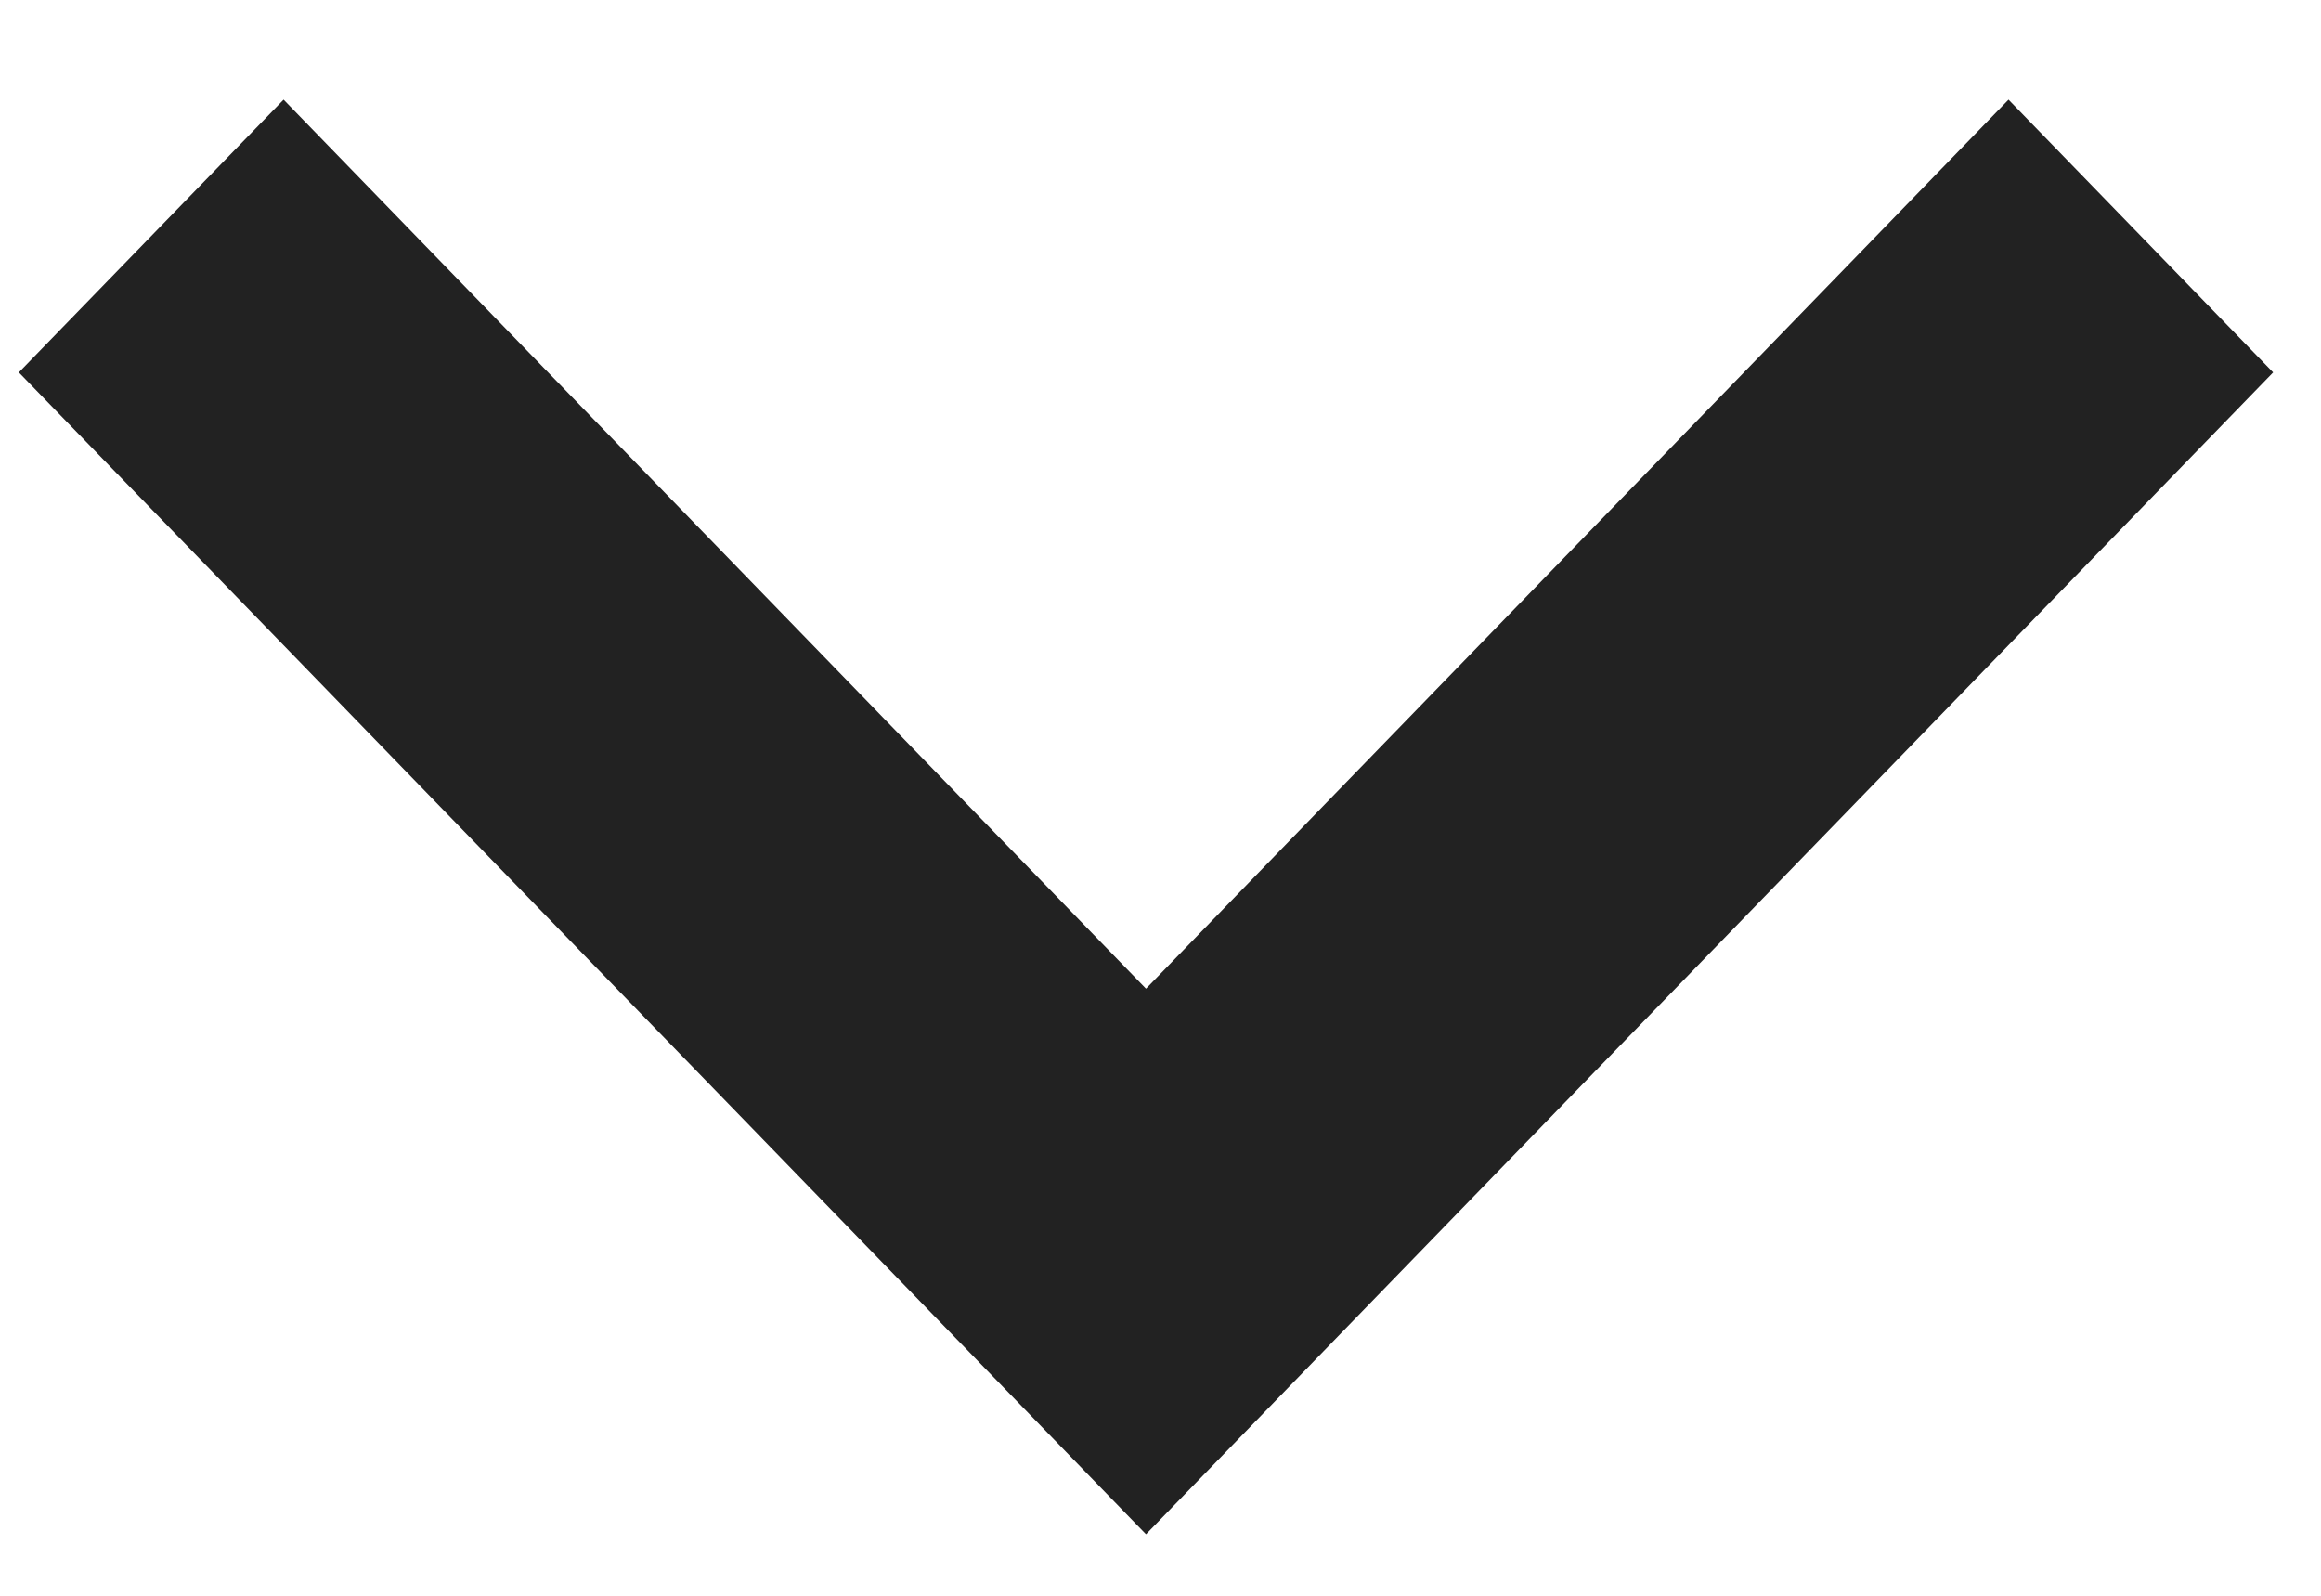
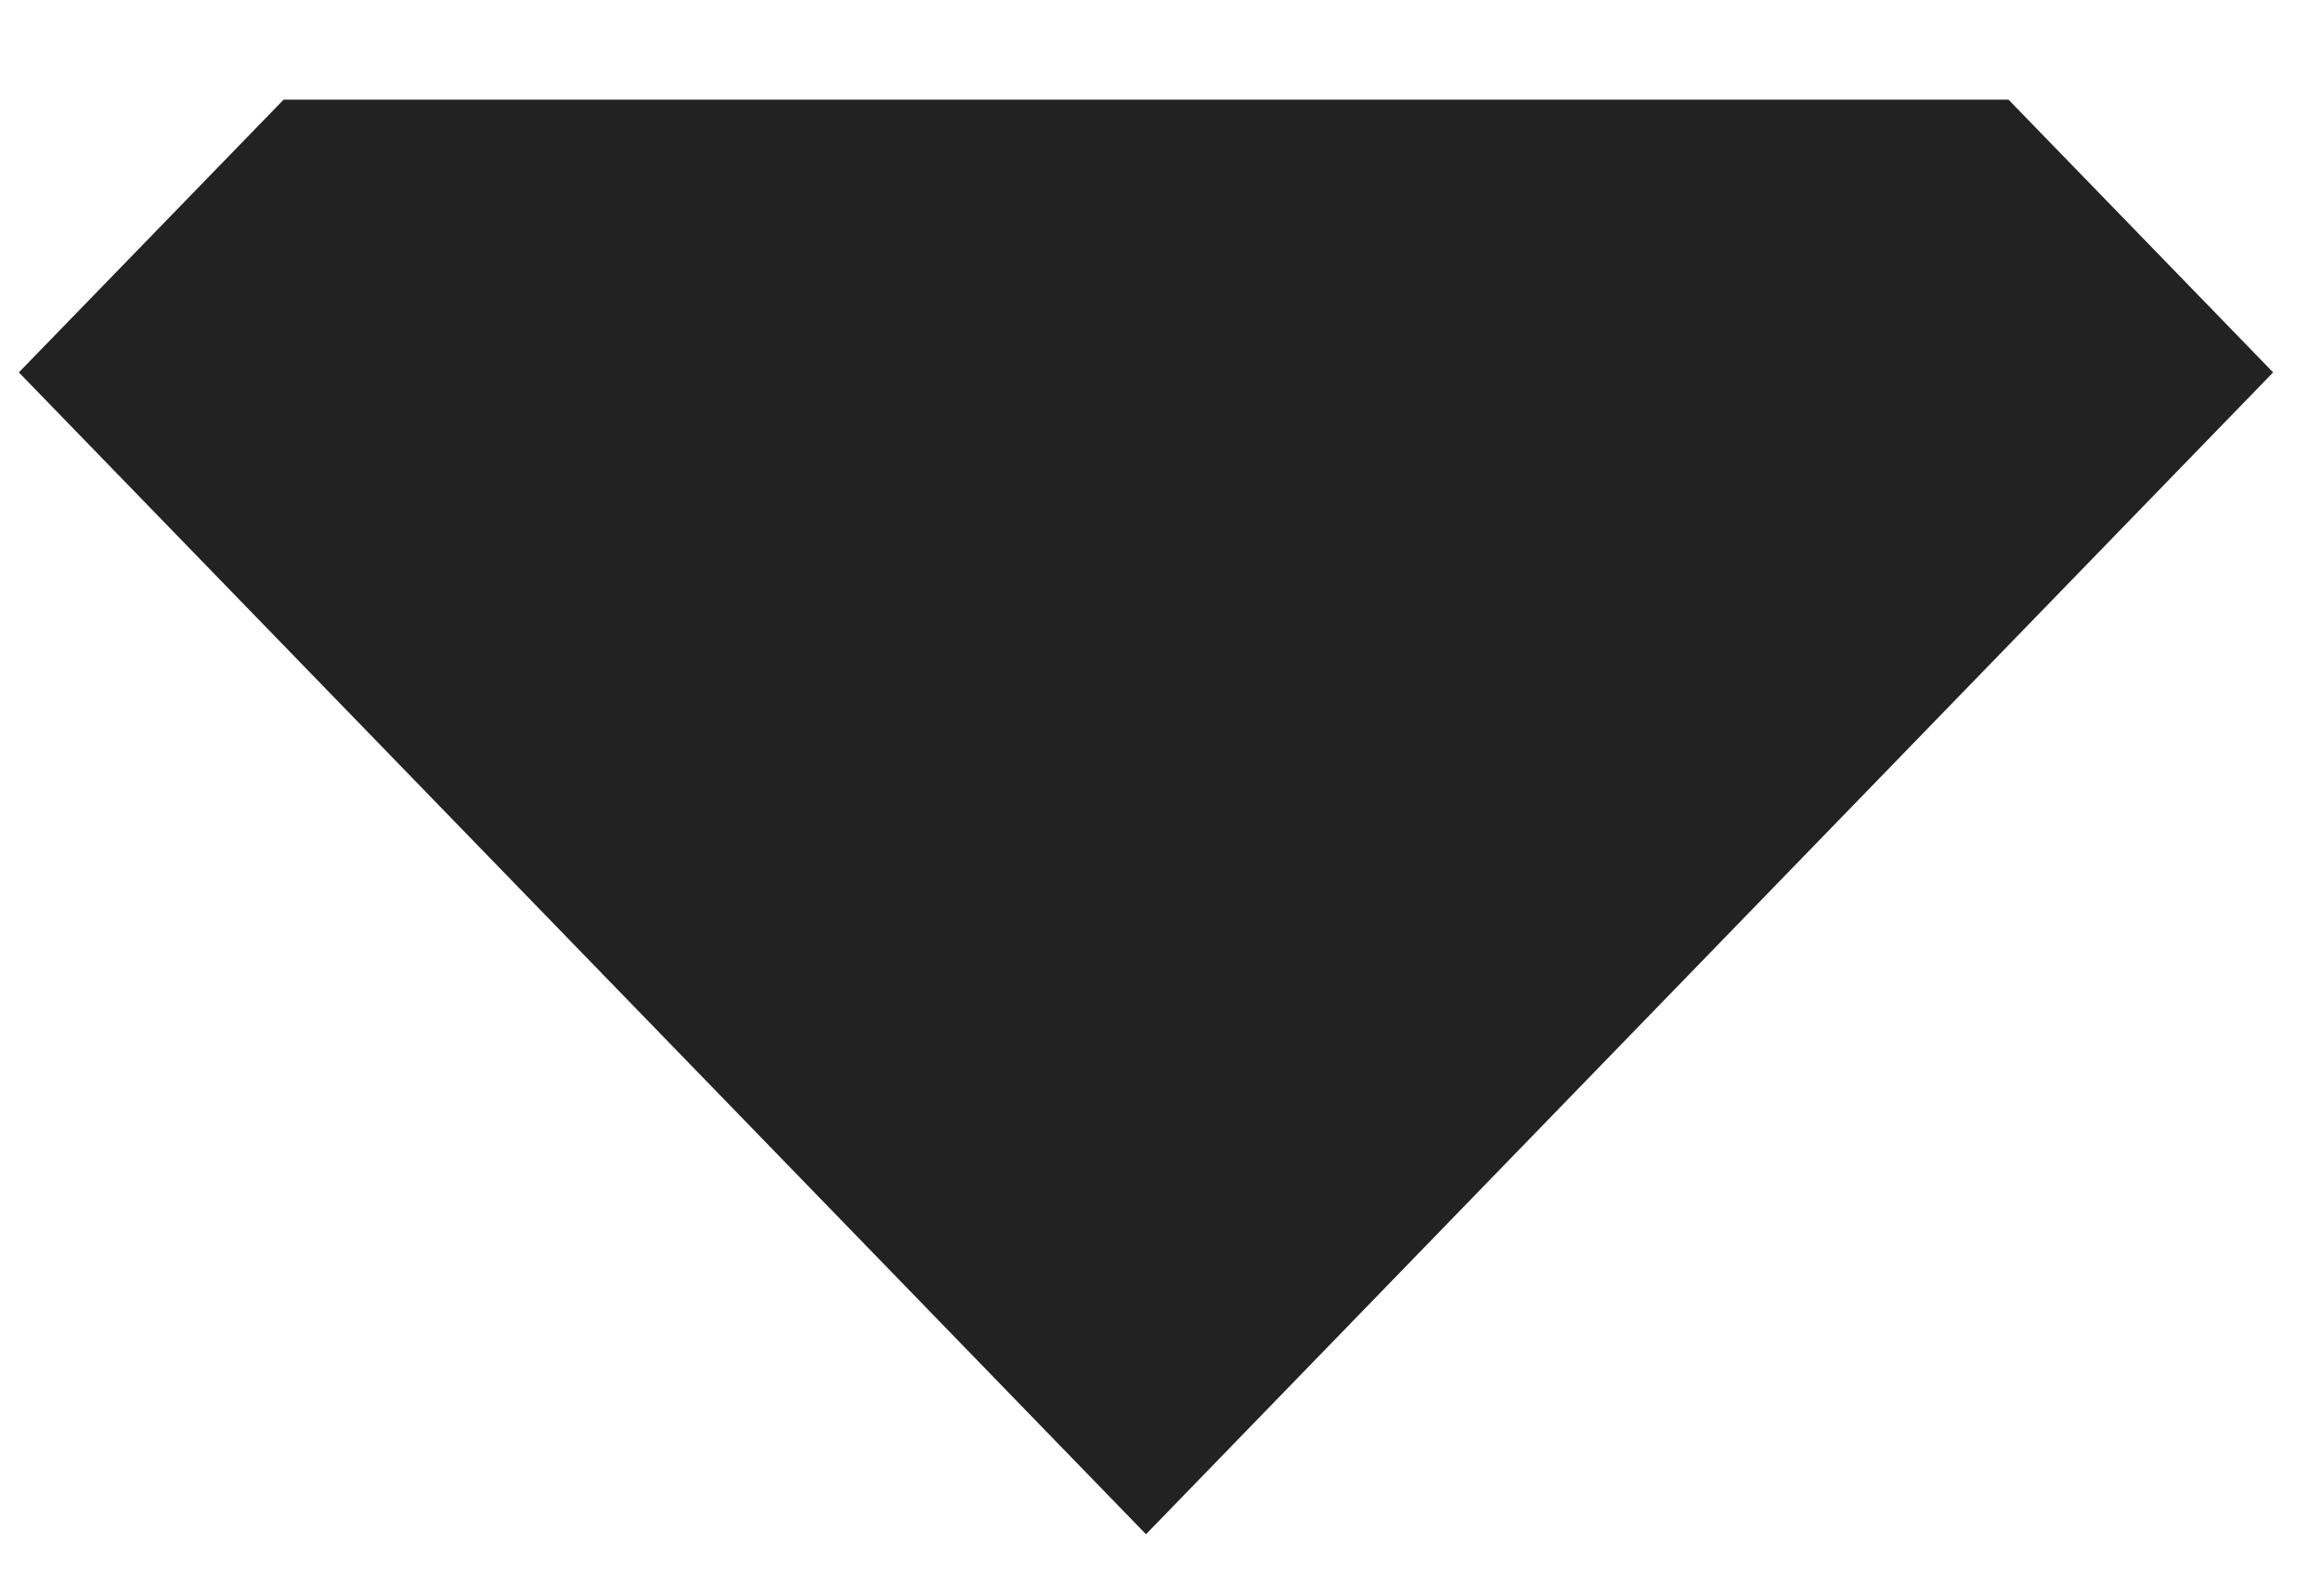
<svg xmlns="http://www.w3.org/2000/svg" width="16" height="11" viewBox="0 0 16 11" fill="none">
-   <path fill-rule="evenodd" clip-rule="evenodd" d="M15.67 2.567L7.9 10.576L0.13 2.567L1.955 0.687L7.9 6.815L13.846 0.687L15.67 2.567Z" fill="#222222" />
+   <path fill-rule="evenodd" clip-rule="evenodd" d="M15.67 2.567L7.9 10.576L0.13 2.567L1.955 0.687L13.846 0.687L15.67 2.567Z" fill="#222222" />
</svg>